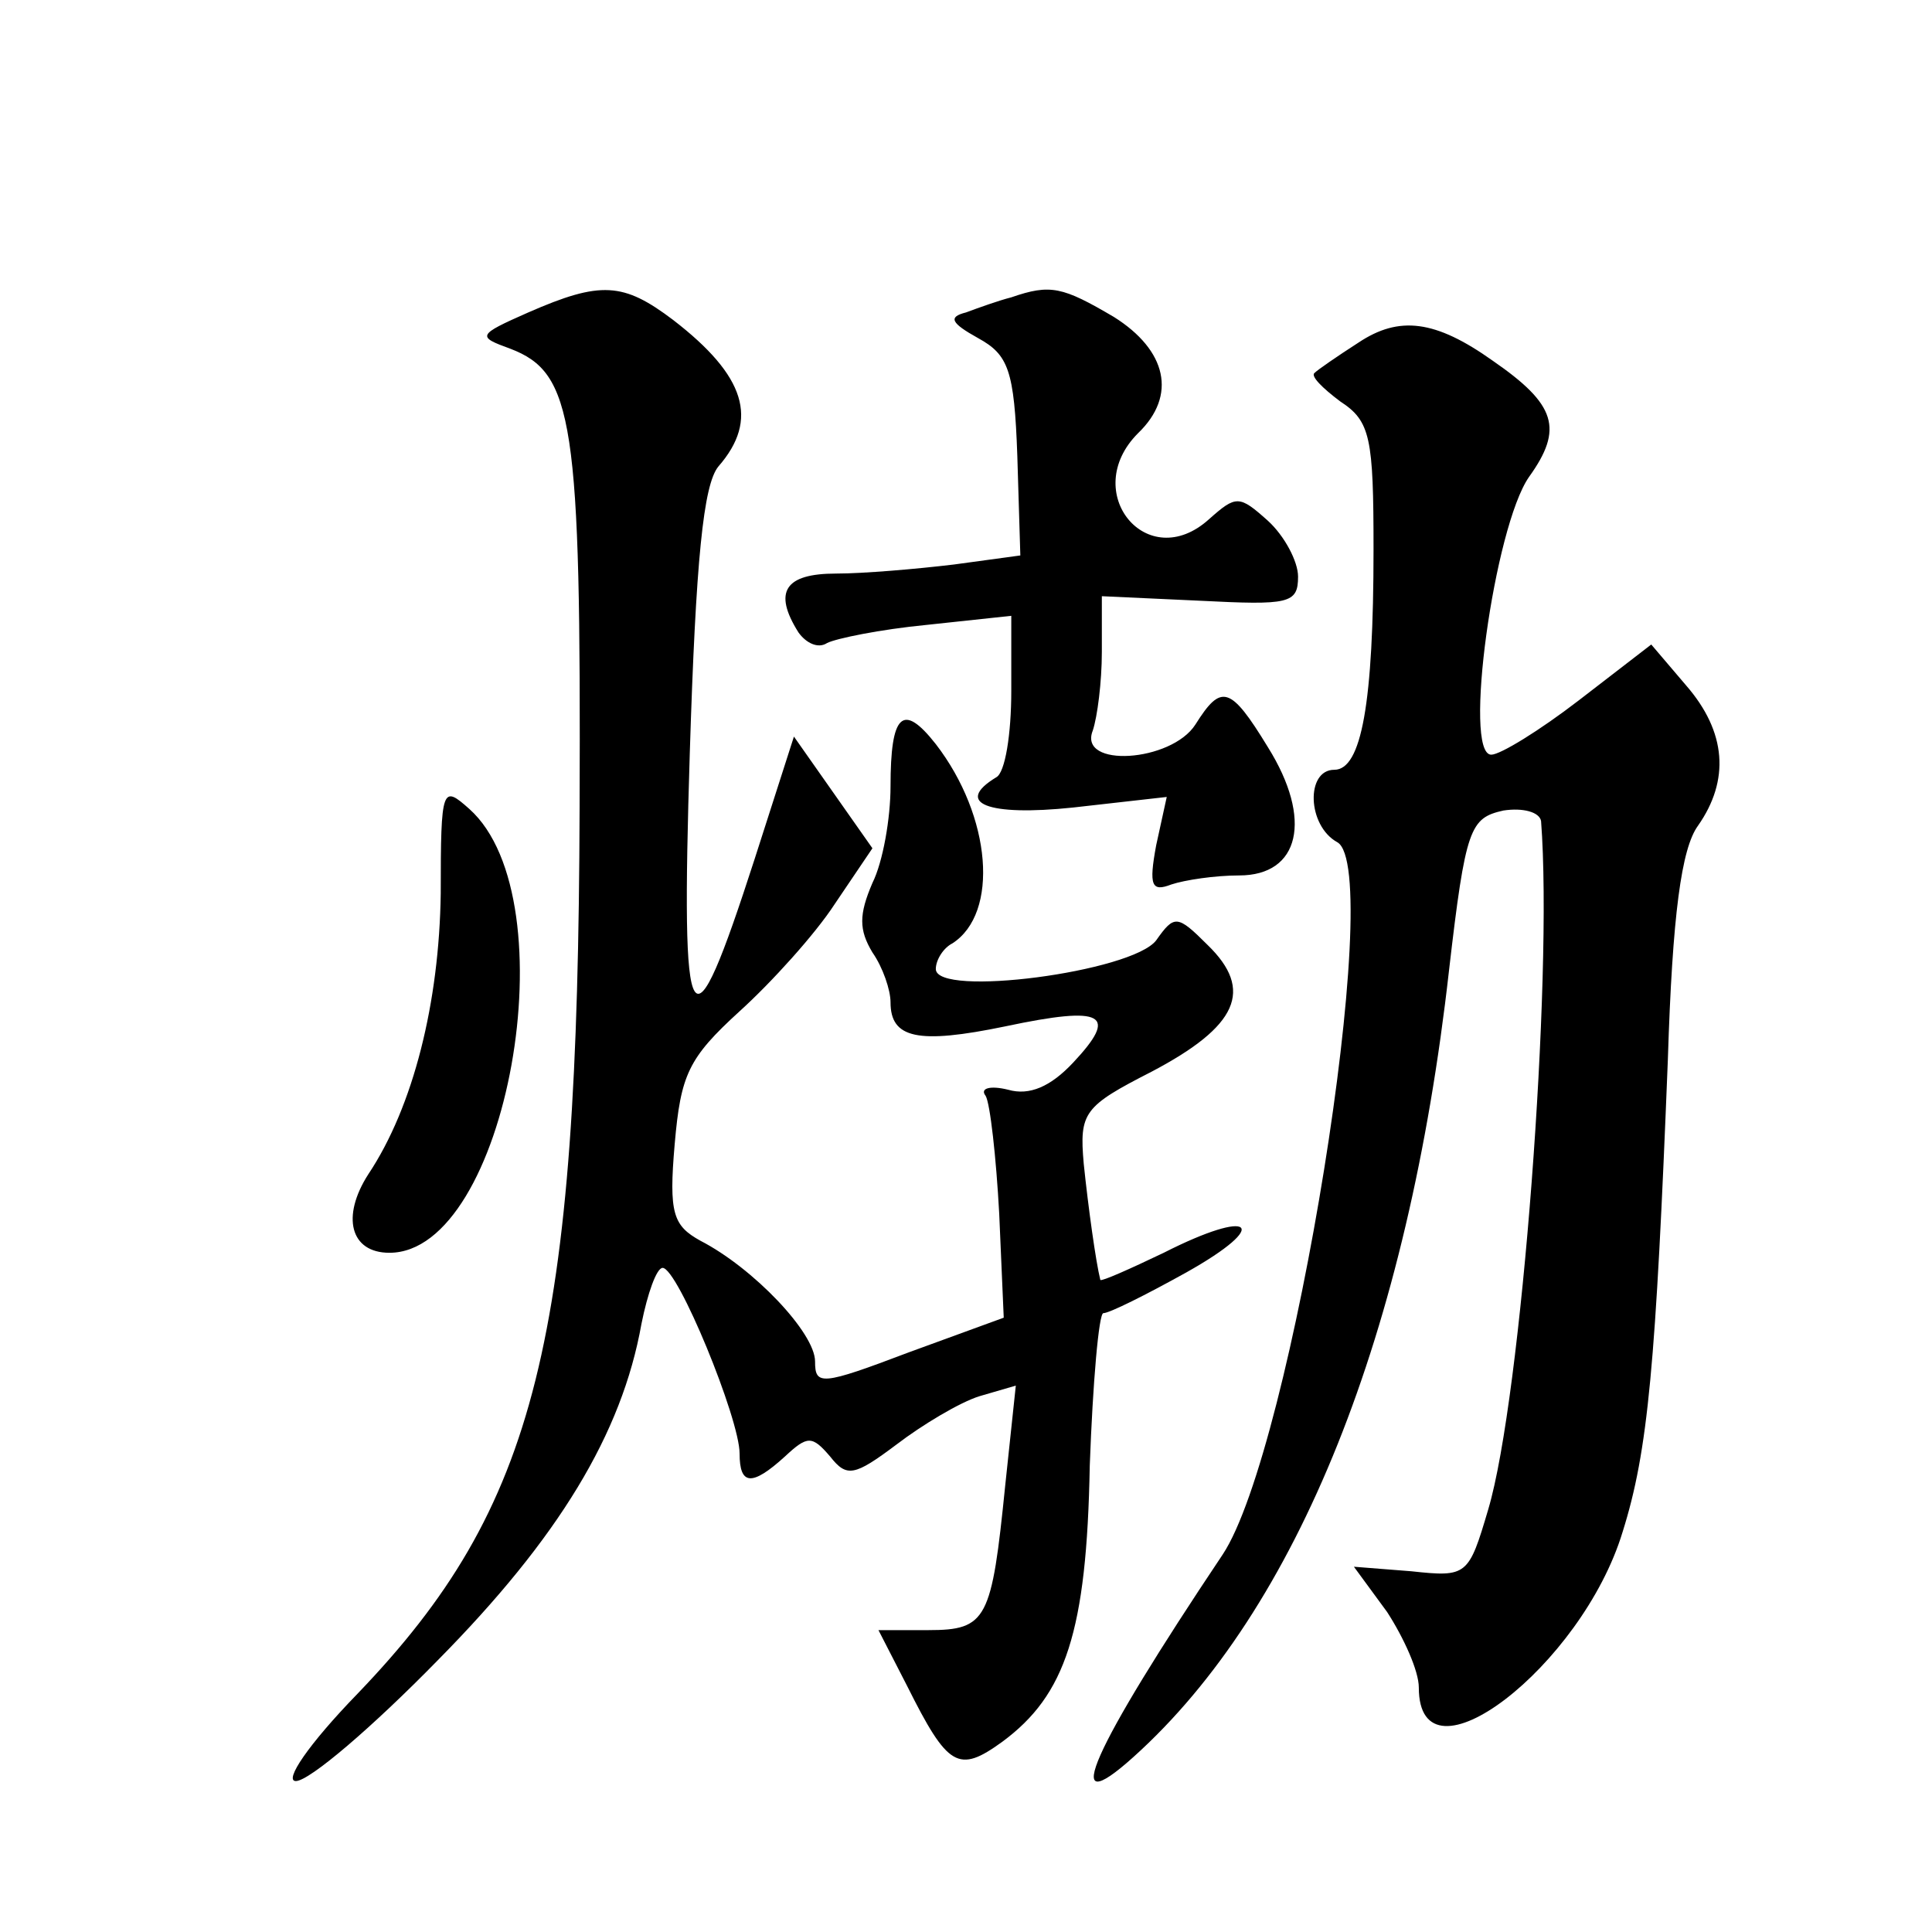
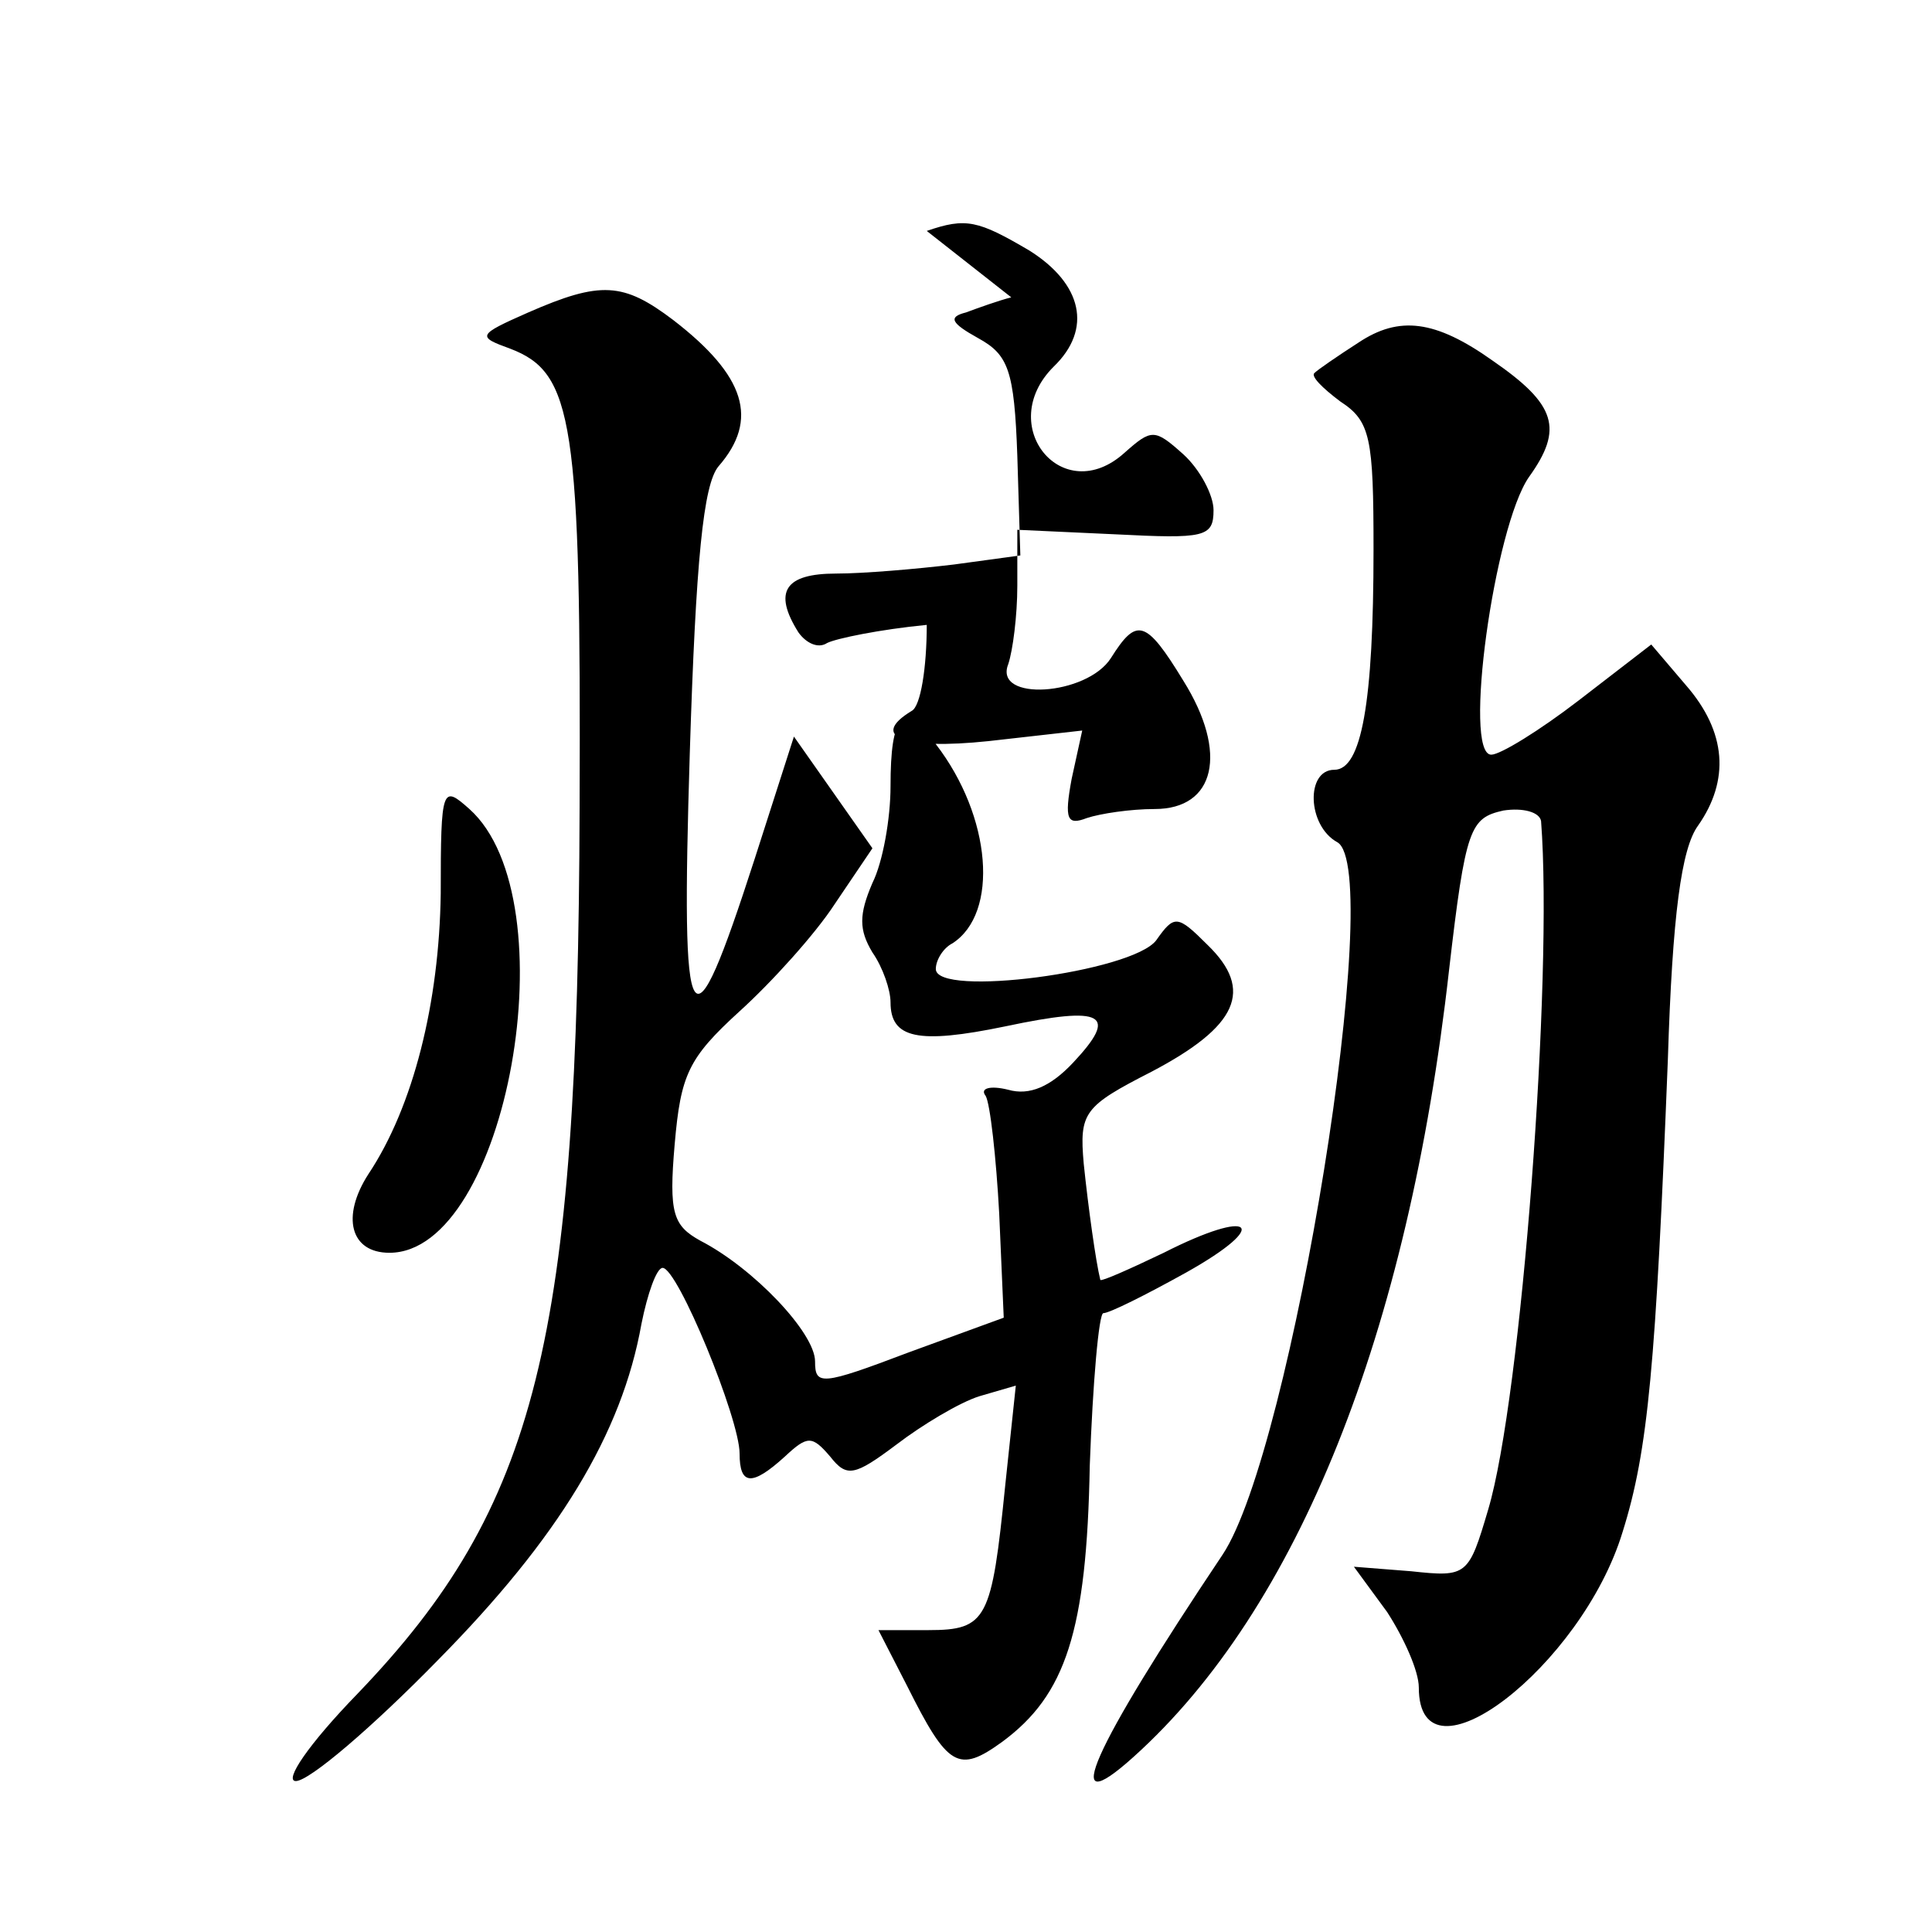
<svg xmlns="http://www.w3.org/2000/svg" version="1.0" width="128pt" height="128pt" viewBox="0 0 128 128" preserveAspectRatio="xMidYMid meet">
  <g transform="translate(0,128) scale(0.1,-0.1)" fill="#0" stroke="none">
-     <path d="M350 1073 c-34 -15 -34 -16 -12 -24 42 -16 47 -48 46 -304 -1 -353 -28 -463 -147 -587 -33 -34 -49 -58 -41 -58 9 0 51 36 94 80 80 81 122 150 135 223 4 20 10 37 14 37 10 0 51 -100 51 -123 0 -21 8 -22 30 -2 15 14 18 14 30 0 11 -14 16 -13 44 8 17 13 42 28 55 32 l24 7 -7 -66 c-9 -89 -12 -96 -51 -96 l-33 0 19 -37 c27 -54 34 -58 63 -37 42 31 56 73 58 183 2 55 6 101 9 101 4 0 28 12 55 27 57 32 44 43 -15 13 -23 -11 -41 -19 -42 -18 -3 12 -8 48 -11 77 -3 34 0 38 45 61 57 30 68 54 37 84 -20 20 -22 20 -34 3 -16 -21 -146 -38 -146 -19 0 6 5 14 11 17 31 20 26 84 -11 132 -22 28 -30 20 -30 -28 0 -21 -5 -50 -12 -64 -9 -21 -9 -31 0 -46 7 -10 12 -25 12 -33 0 -24 18 -28 76 -16 66 14 75 8 45 -24 -15 -16 -29 -22 -43 -18 -12 3 -19 1 -15 -4 3 -5 7 -41 9 -78 l3 -69 -63 -23 c-58 -22 -62 -22 -62 -6 0 19 -41 62 -76 80 -18 10 -21 18 -17 64 4 46 9 57 43 88 21 19 50 51 63 71 l25 37 -26 37 -26 37 -26 -81 c-43 -133 -49 -124 -43 70 4 128 9 178 19 190 27 31 18 60 -30 97 -33 25 -48 26 -96 5z M670 1083 c-8 -2 -22 -7 -30 -10 -12 -3 -10 -7 8 -17 20 -11 24 -21 26 -78 l2 -66 -44 -6 c-25 -3 -60 -6 -78 -6 -34 0 -42 -12 -25 -39 5 -7 13 -11 19 -7 6 3 35 9 66 12 l56 6 0 -50 c0 -28 -4 -54 -10 -57 -28 -17 -6 -26 51 -20 l62 7 -7 -32 c-5 -27 -3 -31 10 -26 9 3 29 6 45 6 40 0 49 37 19 85 -25 41 -31 42 -48 15 -16 -25 -78 -29 -68 -4 3 9 6 32 6 52 l0 37 65 -3 c59 -3 65 -2 65 16 0 10 -9 27 -20 37 -19 17 -21 17 -39 1 -41 -37 -86 18 -47 57 26 25 19 55 -16 77 -34 20 -42 22 -68 13z M900 1053 c-14 -9 -27 -18 -29 -20 -3 -2 5 -10 17 -19 20 -13 22 -24 22 -98 0 -102 -8 -146 -26 -146 -19 0 -18 -37 2 -48 32 -18 -30 -403 -76 -472 -87 -130 -109 -179 -59 -134 109 98 182 281 209 521 11 95 14 101 36 106 13 2 24 -1 25 -7 8 -104 -13 -382 -35 -456 -13 -44 -14 -45 -51 -41 l-38 3 22 -30 c11 -17 21 -39 21 -50 0 -69 108 14 135 103 17 54 22 111 30 313 3 96 9 140 20 155 21 30 19 62 -8 93 l-23 27 -48 -37 c-26 -20 -52 -36 -58 -36 -19 0 2 151 25 184 23 32 18 48 -24 77 -38 27 -62 30 -89 12z M292 688 c-1 -72 -18 -141 -48 -186 -18 -28 -12 -52 14 -52 78 0 120 234 53 294 -18 16 -19 15 -19 -56z" />
+     <path d="M350 1073 c-34 -15 -34 -16 -12 -24 42 -16 47 -48 46 -304 -1 -353 -28 -463 -147 -587 -33 -34 -49 -58 -41 -58 9 0 51 36 94 80 80 81 122 150 135 223 4 20 10 37 14 37 10 0 51 -100 51 -123 0 -21 8 -22 30 -2 15 14 18 14 30 0 11 -14 16 -13 44 8 17 13 42 28 55 32 l24 7 -7 -66 c-9 -89 -12 -96 -51 -96 l-33 0 19 -37 c27 -54 34 -58 63 -37 42 31 56 73 58 183 2 55 6 101 9 101 4 0 28 12 55 27 57 32 44 43 -15 13 -23 -11 -41 -19 -42 -18 -3 12 -8 48 -11 77 -3 34 0 38 45 61 57 30 68 54 37 84 -20 20 -22 20 -34 3 -16 -21 -146 -38 -146 -19 0 6 5 14 11 17 31 20 26 84 -11 132 -22 28 -30 20 -30 -28 0 -21 -5 -50 -12 -64 -9 -21 -9 -31 0 -46 7 -10 12 -25 12 -33 0 -24 18 -28 76 -16 66 14 75 8 45 -24 -15 -16 -29 -22 -43 -18 -12 3 -19 1 -15 -4 3 -5 7 -41 9 -78 l3 -69 -63 -23 c-58 -22 -62 -22 -62 -6 0 19 -41 62 -76 80 -18 10 -21 18 -17 64 4 46 9 57 43 88 21 19 50 51 63 71 l25 37 -26 37 -26 37 -26 -81 c-43 -133 -49 -124 -43 70 4 128 9 178 19 190 27 31 18 60 -30 97 -33 25 -48 26 -96 5z M670 1083 c-8 -2 -22 -7 -30 -10 -12 -3 -10 -7 8 -17 20 -11 24 -21 26 -78 l2 -66 -44 -6 c-25 -3 -60 -6 -78 -6 -34 0 -42 -12 -25 -39 5 -7 13 -11 19 -7 6 3 35 9 66 12 c0 -28 -4 -54 -10 -57 -28 -17 -6 -26 51 -20 l62 7 -7 -32 c-5 -27 -3 -31 10 -26 9 3 29 6 45 6 40 0 49 37 19 85 -25 41 -31 42 -48 15 -16 -25 -78 -29 -68 -4 3 9 6 32 6 52 l0 37 65 -3 c59 -3 65 -2 65 16 0 10 -9 27 -20 37 -19 17 -21 17 -39 1 -41 -37 -86 18 -47 57 26 25 19 55 -16 77 -34 20 -42 22 -68 13z M900 1053 c-14 -9 -27 -18 -29 -20 -3 -2 5 -10 17 -19 20 -13 22 -24 22 -98 0 -102 -8 -146 -26 -146 -19 0 -18 -37 2 -48 32 -18 -30 -403 -76 -472 -87 -130 -109 -179 -59 -134 109 98 182 281 209 521 11 95 14 101 36 106 13 2 24 -1 25 -7 8 -104 -13 -382 -35 -456 -13 -44 -14 -45 -51 -41 l-38 3 22 -30 c11 -17 21 -39 21 -50 0 -69 108 14 135 103 17 54 22 111 30 313 3 96 9 140 20 155 21 30 19 62 -8 93 l-23 27 -48 -37 c-26 -20 -52 -36 -58 -36 -19 0 2 151 25 184 23 32 18 48 -24 77 -38 27 -62 30 -89 12z M292 688 c-1 -72 -18 -141 -48 -186 -18 -28 -12 -52 14 -52 78 0 120 234 53 294 -18 16 -19 15 -19 -56z" />
  </g>
</svg>